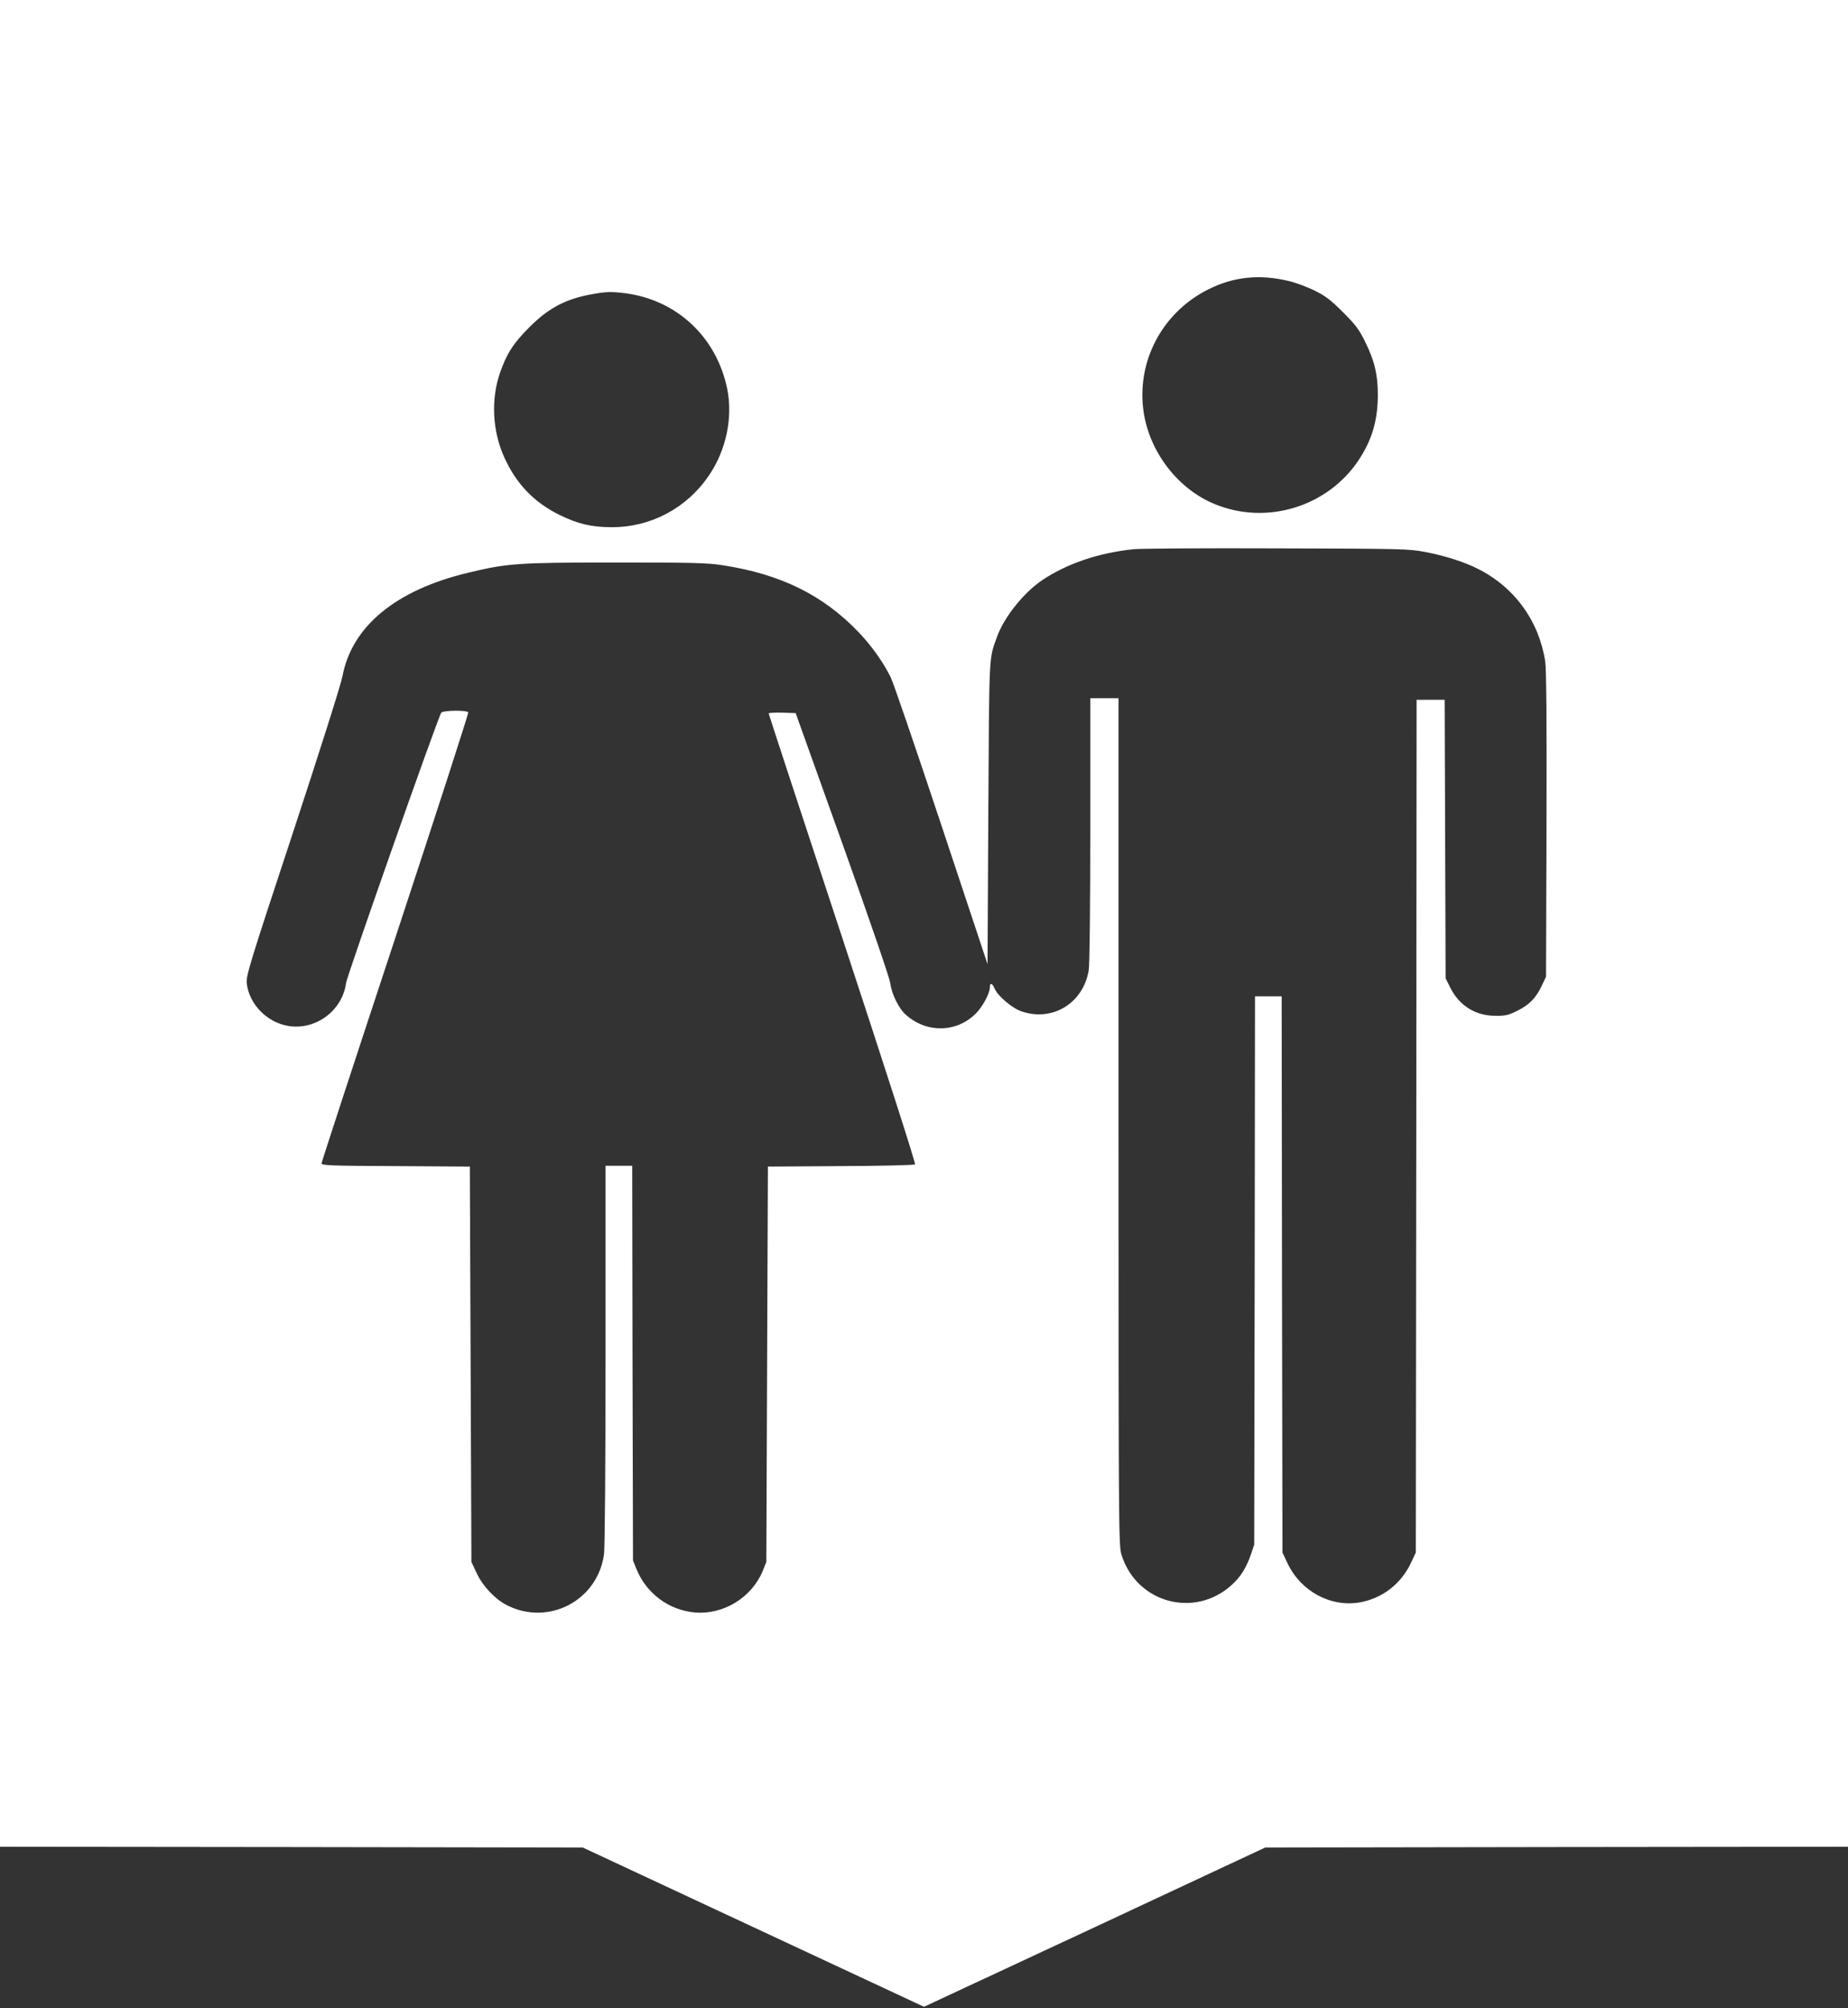
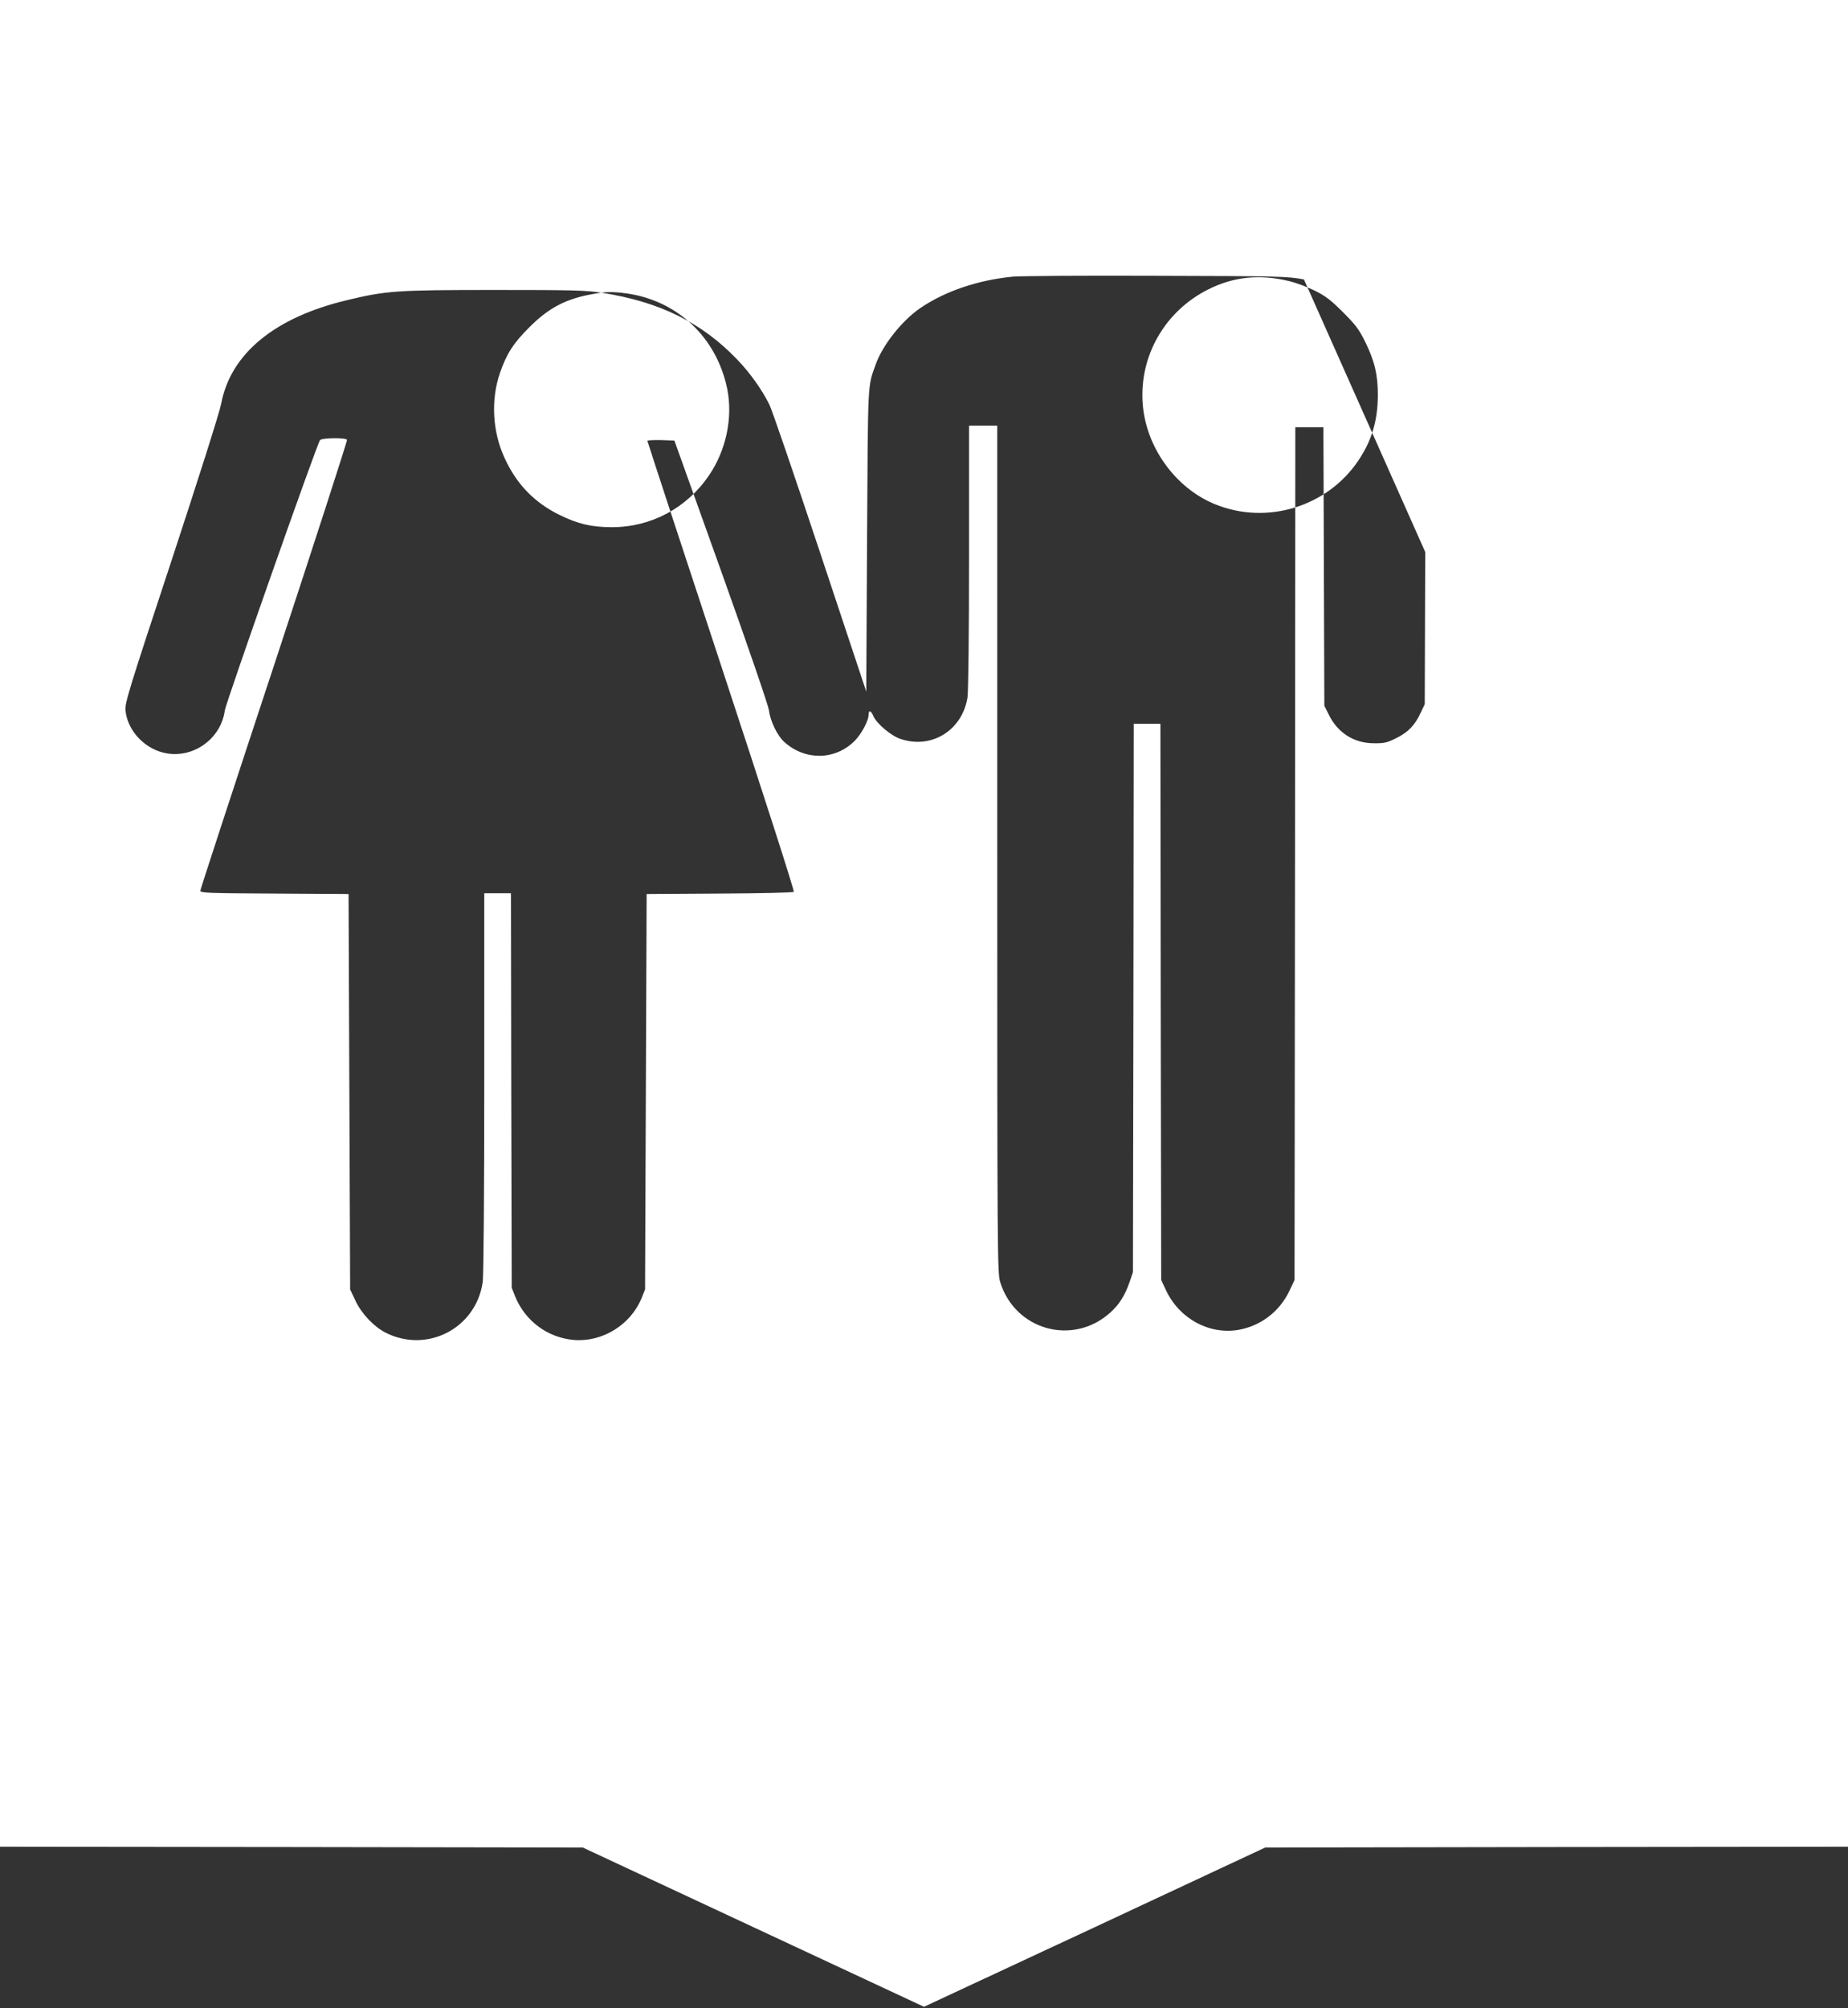
<svg xmlns="http://www.w3.org/2000/svg" version="1.0" width="1178pt" height="1280pt" viewBox="0 0 1178 1280" preserveAspectRatio="xMidYMid meet">
  <rect x="0" y="0" width="1178" height="1280" fill="#333333" stroke="none" />
  <g transform="translate(0,1280) scale(0.1,-0.1)" fill="#ffffff" stroke="none">
-     <path d="M0 6915 l0 -5885 1858 -2 1857 -3 1088 -508 1087 -507 1088 507 1087 508 1858 3 1857 2 0 5885 0 5885 -5890 0 -5890 0 0 -5885z m8215 4094 c44 -10 118 -38 165 -61 69 -34 103 -60 181 -138 81 -81 102 -109 142 -190 60 -123 80 -207 80 -340 -1 -162 -38 -286 -124 -415 -198 -295 -583 -413 -913 -279 -254 103 -443 366 -462 643 -22 303 142 588 417 726 160 81 327 99 514 54z m-4221 -79 c326 -46 575 -282 642 -610 36 -182 -7 -389 -116 -549 -141 -209 -370 -331 -619 -331 -132 0 -218 21 -336 79 -160 79 -273 196 -349 363 -77 167 -88 370 -29 541 43 124 85 189 188 292 122 122 231 180 399 210 91 17 127 17 220 5z m5091 -1648 c122 -23 251 -64 335 -107 234 -117 390 -332 430 -591 7 -46 10 -385 8 -1039 l-3 -970 -26 -55 c-37 -80 -81 -125 -157 -162 -58 -29 -76 -33 -142 -32 -126 0 -231 67 -287 183 l-28 56 -3 888 -3 887 -89 0 -90 0 -2 -2717 -3 -2718 -32 -68 c-63 -133 -183 -225 -327 -250 -185 -31 -374 71 -459 250 l-32 68 -3 1773 -2 1772 -85 0 -85 0 -2 -1747 -3 -1748 -21 -62 c-31 -88 -66 -144 -124 -196 -238 -214 -606 -112 -701 194 -18 59 -19 139 -19 2760 l0 2699 -90 0 -90 0 0 -837 c0 -488 -4 -862 -10 -897 -34 -209 -231 -330 -428 -262 -60 20 -153 99 -172 146 -15 35 -30 39 -30 8 0 -38 -46 -124 -89 -167 -123 -123 -312 -127 -445 -10 -46 39 -93 135 -101 204 -5 33 -130 399 -305 888 l-298 832 -86 3 c-47 1 -86 -1 -86 -5 0 -4 212 -651 471 -1436 277 -841 467 -1433 462 -1438 -5 -5 -217 -10 -473 -11 l-465 -3 -5 -1260 -5 -1260 -22 -55 c-70 -171 -250 -282 -432 -267 -166 14 -310 120 -374 277 l-22 55 -3 1258 -2 1257 -85 0 -85 0 0 -1207 c0 -674 -4 -1236 -10 -1271 -42 -295 -355 -457 -620 -322 -74 38 -153 121 -191 203 l-34 72 -5 1260 -5 1260 -473 3 c-420 2 -472 4 -472 18 0 8 212 656 471 1440 258 783 467 1429 464 1434 -9 15 -160 13 -172 -2 -20 -25 -600 -1674 -607 -1723 -23 -175 -192 -302 -367 -274 -137 22 -252 140 -266 273 -5 47 19 125 295 961 165 501 307 948 315 995 60 319 341 550 802 660 250 60 314 65 940 65 499 0 584 -2 685 -18 368 -57 637 -190 862 -425 82 -85 158 -192 205 -287 17 -33 162 -458 324 -945 l294 -885 5 965 c6 1035 3 974 55 1120 44 124 168 280 285 360 159 108 367 178 590 200 47 4 459 7 915 5 795 -2 835 -3 940 -23z" />
+     <path d="M0 6915 l0 -5885 1858 -2 1857 -3 1088 -508 1087 -507 1088 507 1087 508 1858 3 1857 2 0 5885 0 5885 -5890 0 -5890 0 0 -5885z m8215 4094 c44 -10 118 -38 165 -61 69 -34 103 -60 181 -138 81 -81 102 -109 142 -190 60 -123 80 -207 80 -340 -1 -162 -38 -286 -124 -415 -198 -295 -583 -413 -913 -279 -254 103 -443 366 -462 643 -22 303 142 588 417 726 160 81 327 99 514 54z m-4221 -79 c326 -46 575 -282 642 -610 36 -182 -7 -389 -116 -549 -141 -209 -370 -331 -619 -331 -132 0 -218 21 -336 79 -160 79 -273 196 -349 363 -77 167 -88 370 -29 541 43 124 85 189 188 292 122 122 231 180 399 210 91 17 127 17 220 5z m5091 -1648 l-3 -970 -26 -55 c-37 -80 -81 -125 -157 -162 -58 -29 -76 -33 -142 -32 -126 0 -231 67 -287 183 l-28 56 -3 888 -3 887 -89 0 -90 0 -2 -2717 -3 -2718 -32 -68 c-63 -133 -183 -225 -327 -250 -185 -31 -374 71 -459 250 l-32 68 -3 1773 -2 1772 -85 0 -85 0 -2 -1747 -3 -1748 -21 -62 c-31 -88 -66 -144 -124 -196 -238 -214 -606 -112 -701 194 -18 59 -19 139 -19 2760 l0 2699 -90 0 -90 0 0 -837 c0 -488 -4 -862 -10 -897 -34 -209 -231 -330 -428 -262 -60 20 -153 99 -172 146 -15 35 -30 39 -30 8 0 -38 -46 -124 -89 -167 -123 -123 -312 -127 -445 -10 -46 39 -93 135 -101 204 -5 33 -130 399 -305 888 l-298 832 -86 3 c-47 1 -86 -1 -86 -5 0 -4 212 -651 471 -1436 277 -841 467 -1433 462 -1438 -5 -5 -217 -10 -473 -11 l-465 -3 -5 -1260 -5 -1260 -22 -55 c-70 -171 -250 -282 -432 -267 -166 14 -310 120 -374 277 l-22 55 -3 1258 -2 1257 -85 0 -85 0 0 -1207 c0 -674 -4 -1236 -10 -1271 -42 -295 -355 -457 -620 -322 -74 38 -153 121 -191 203 l-34 72 -5 1260 -5 1260 -473 3 c-420 2 -472 4 -472 18 0 8 212 656 471 1440 258 783 467 1429 464 1434 -9 15 -160 13 -172 -2 -20 -25 -600 -1674 -607 -1723 -23 -175 -192 -302 -367 -274 -137 22 -252 140 -266 273 -5 47 19 125 295 961 165 501 307 948 315 995 60 319 341 550 802 660 250 60 314 65 940 65 499 0 584 -2 685 -18 368 -57 637 -190 862 -425 82 -85 158 -192 205 -287 17 -33 162 -458 324 -945 l294 -885 5 965 c6 1035 3 974 55 1120 44 124 168 280 285 360 159 108 367 178 590 200 47 4 459 7 915 5 795 -2 835 -3 940 -23z" />
  </g>
</svg>